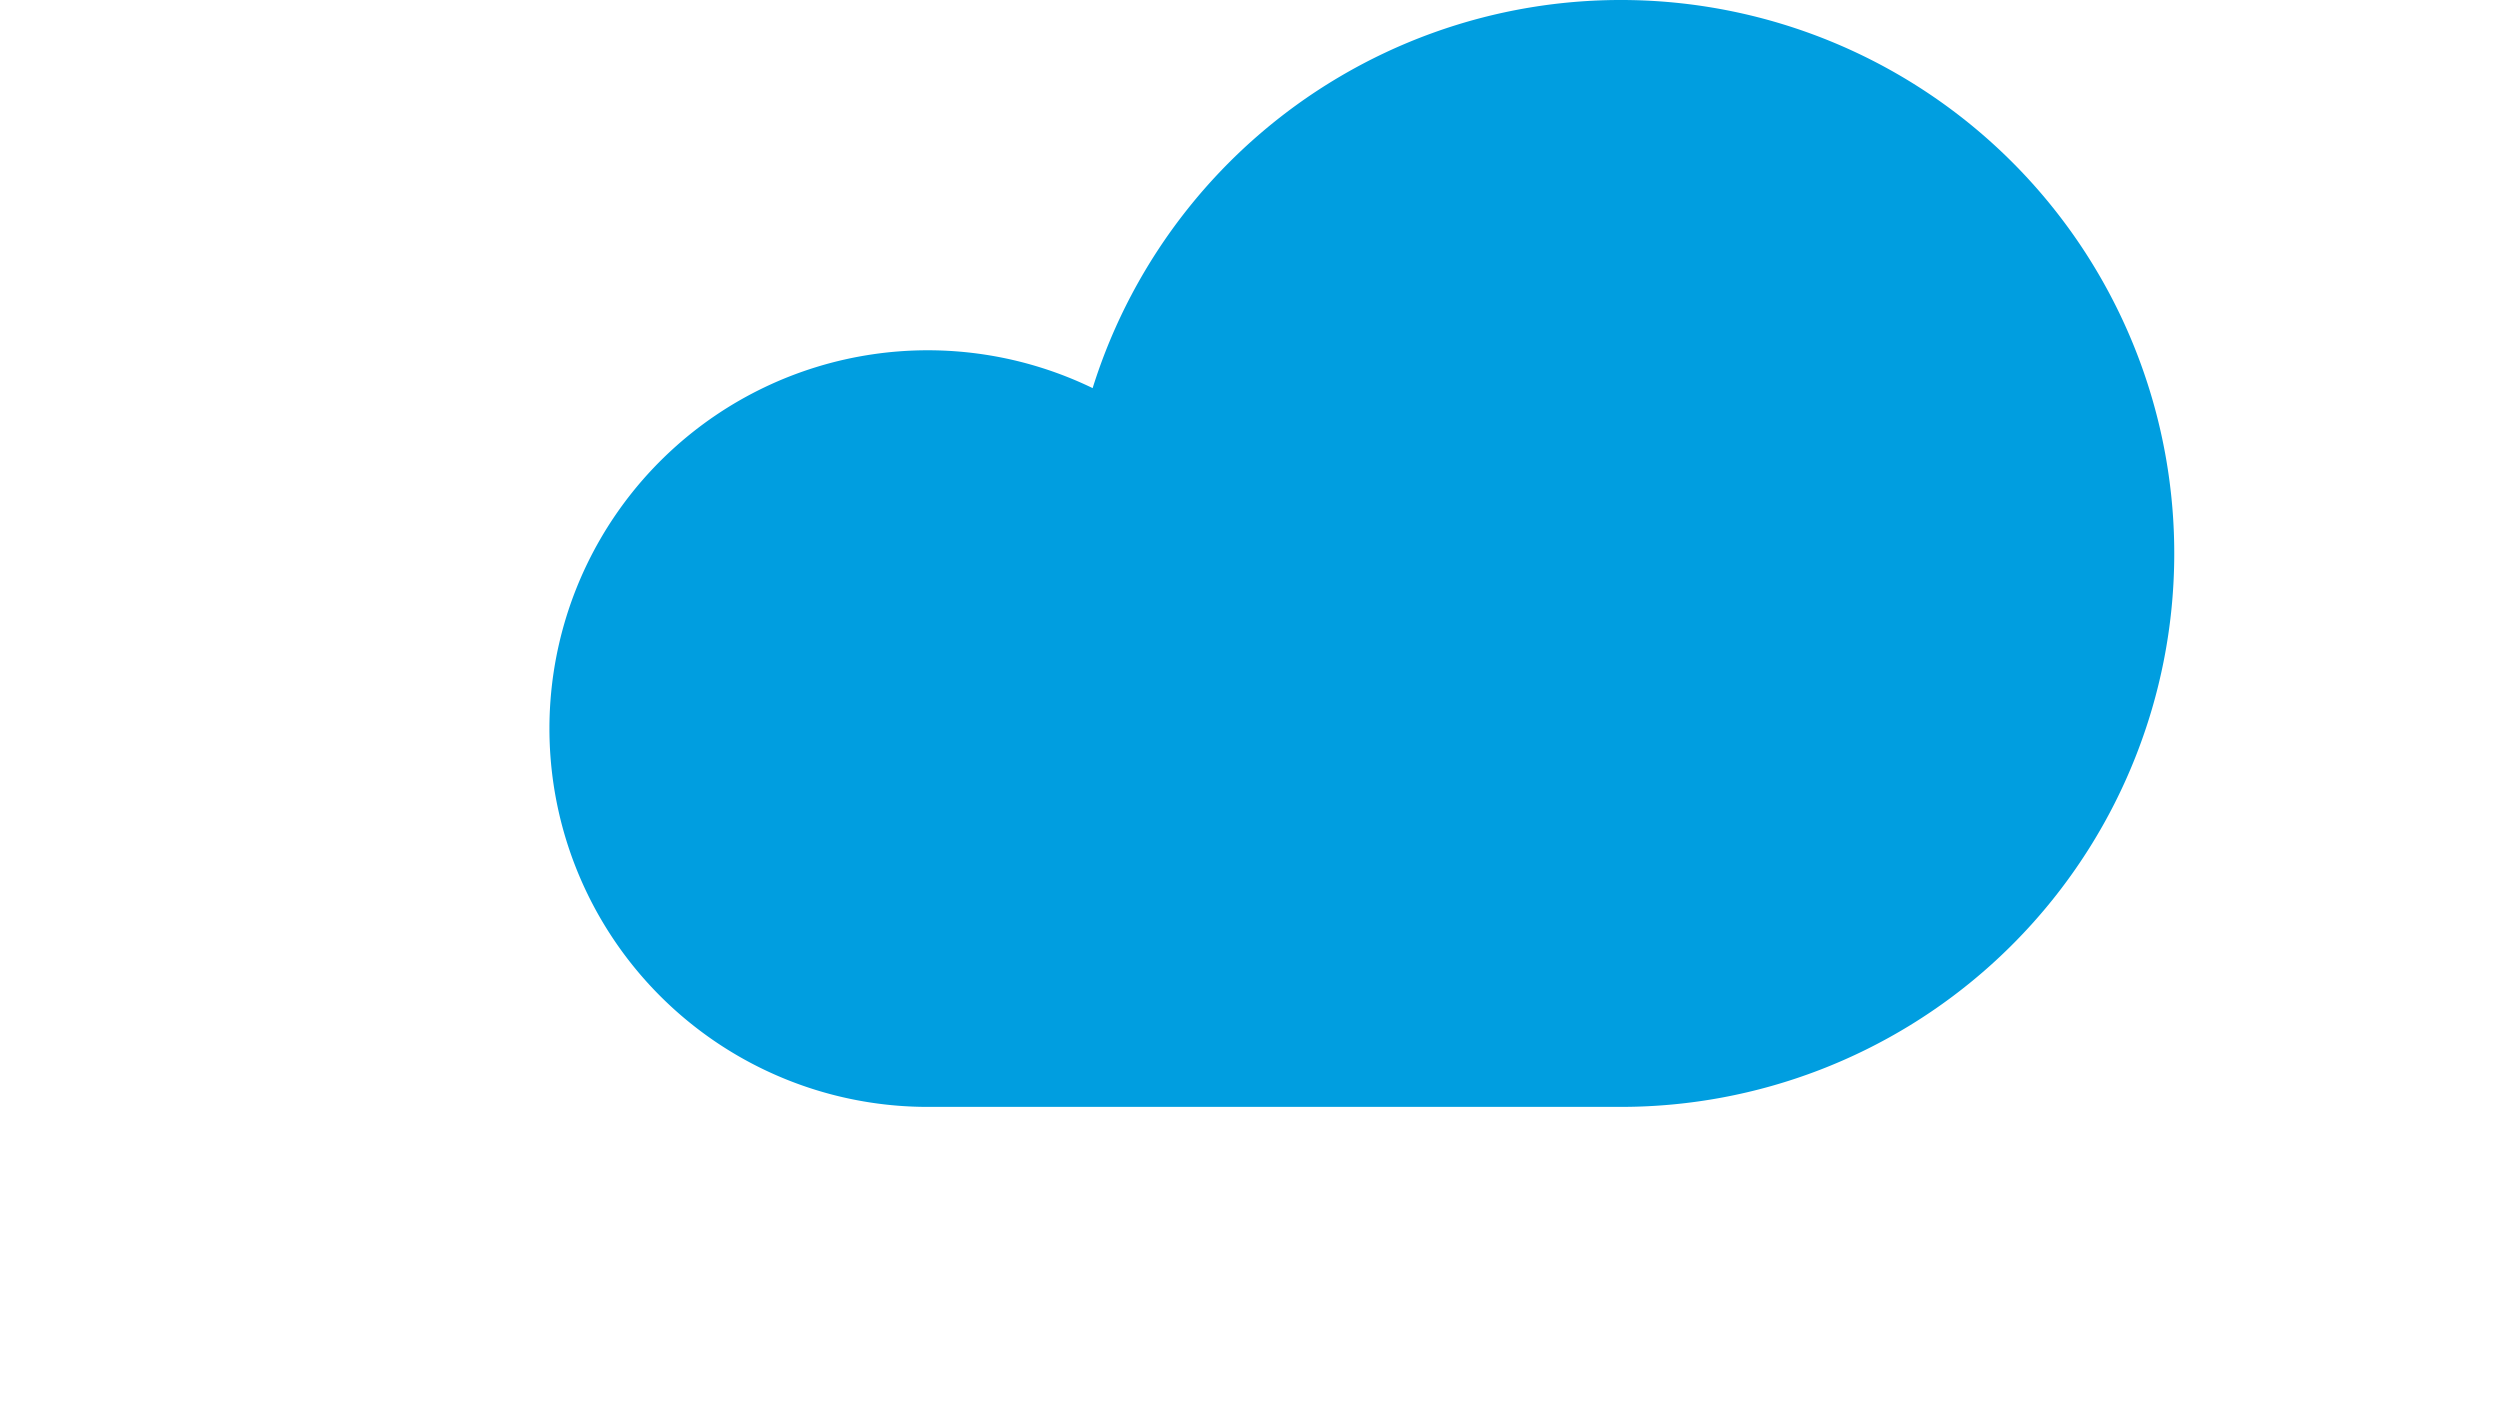
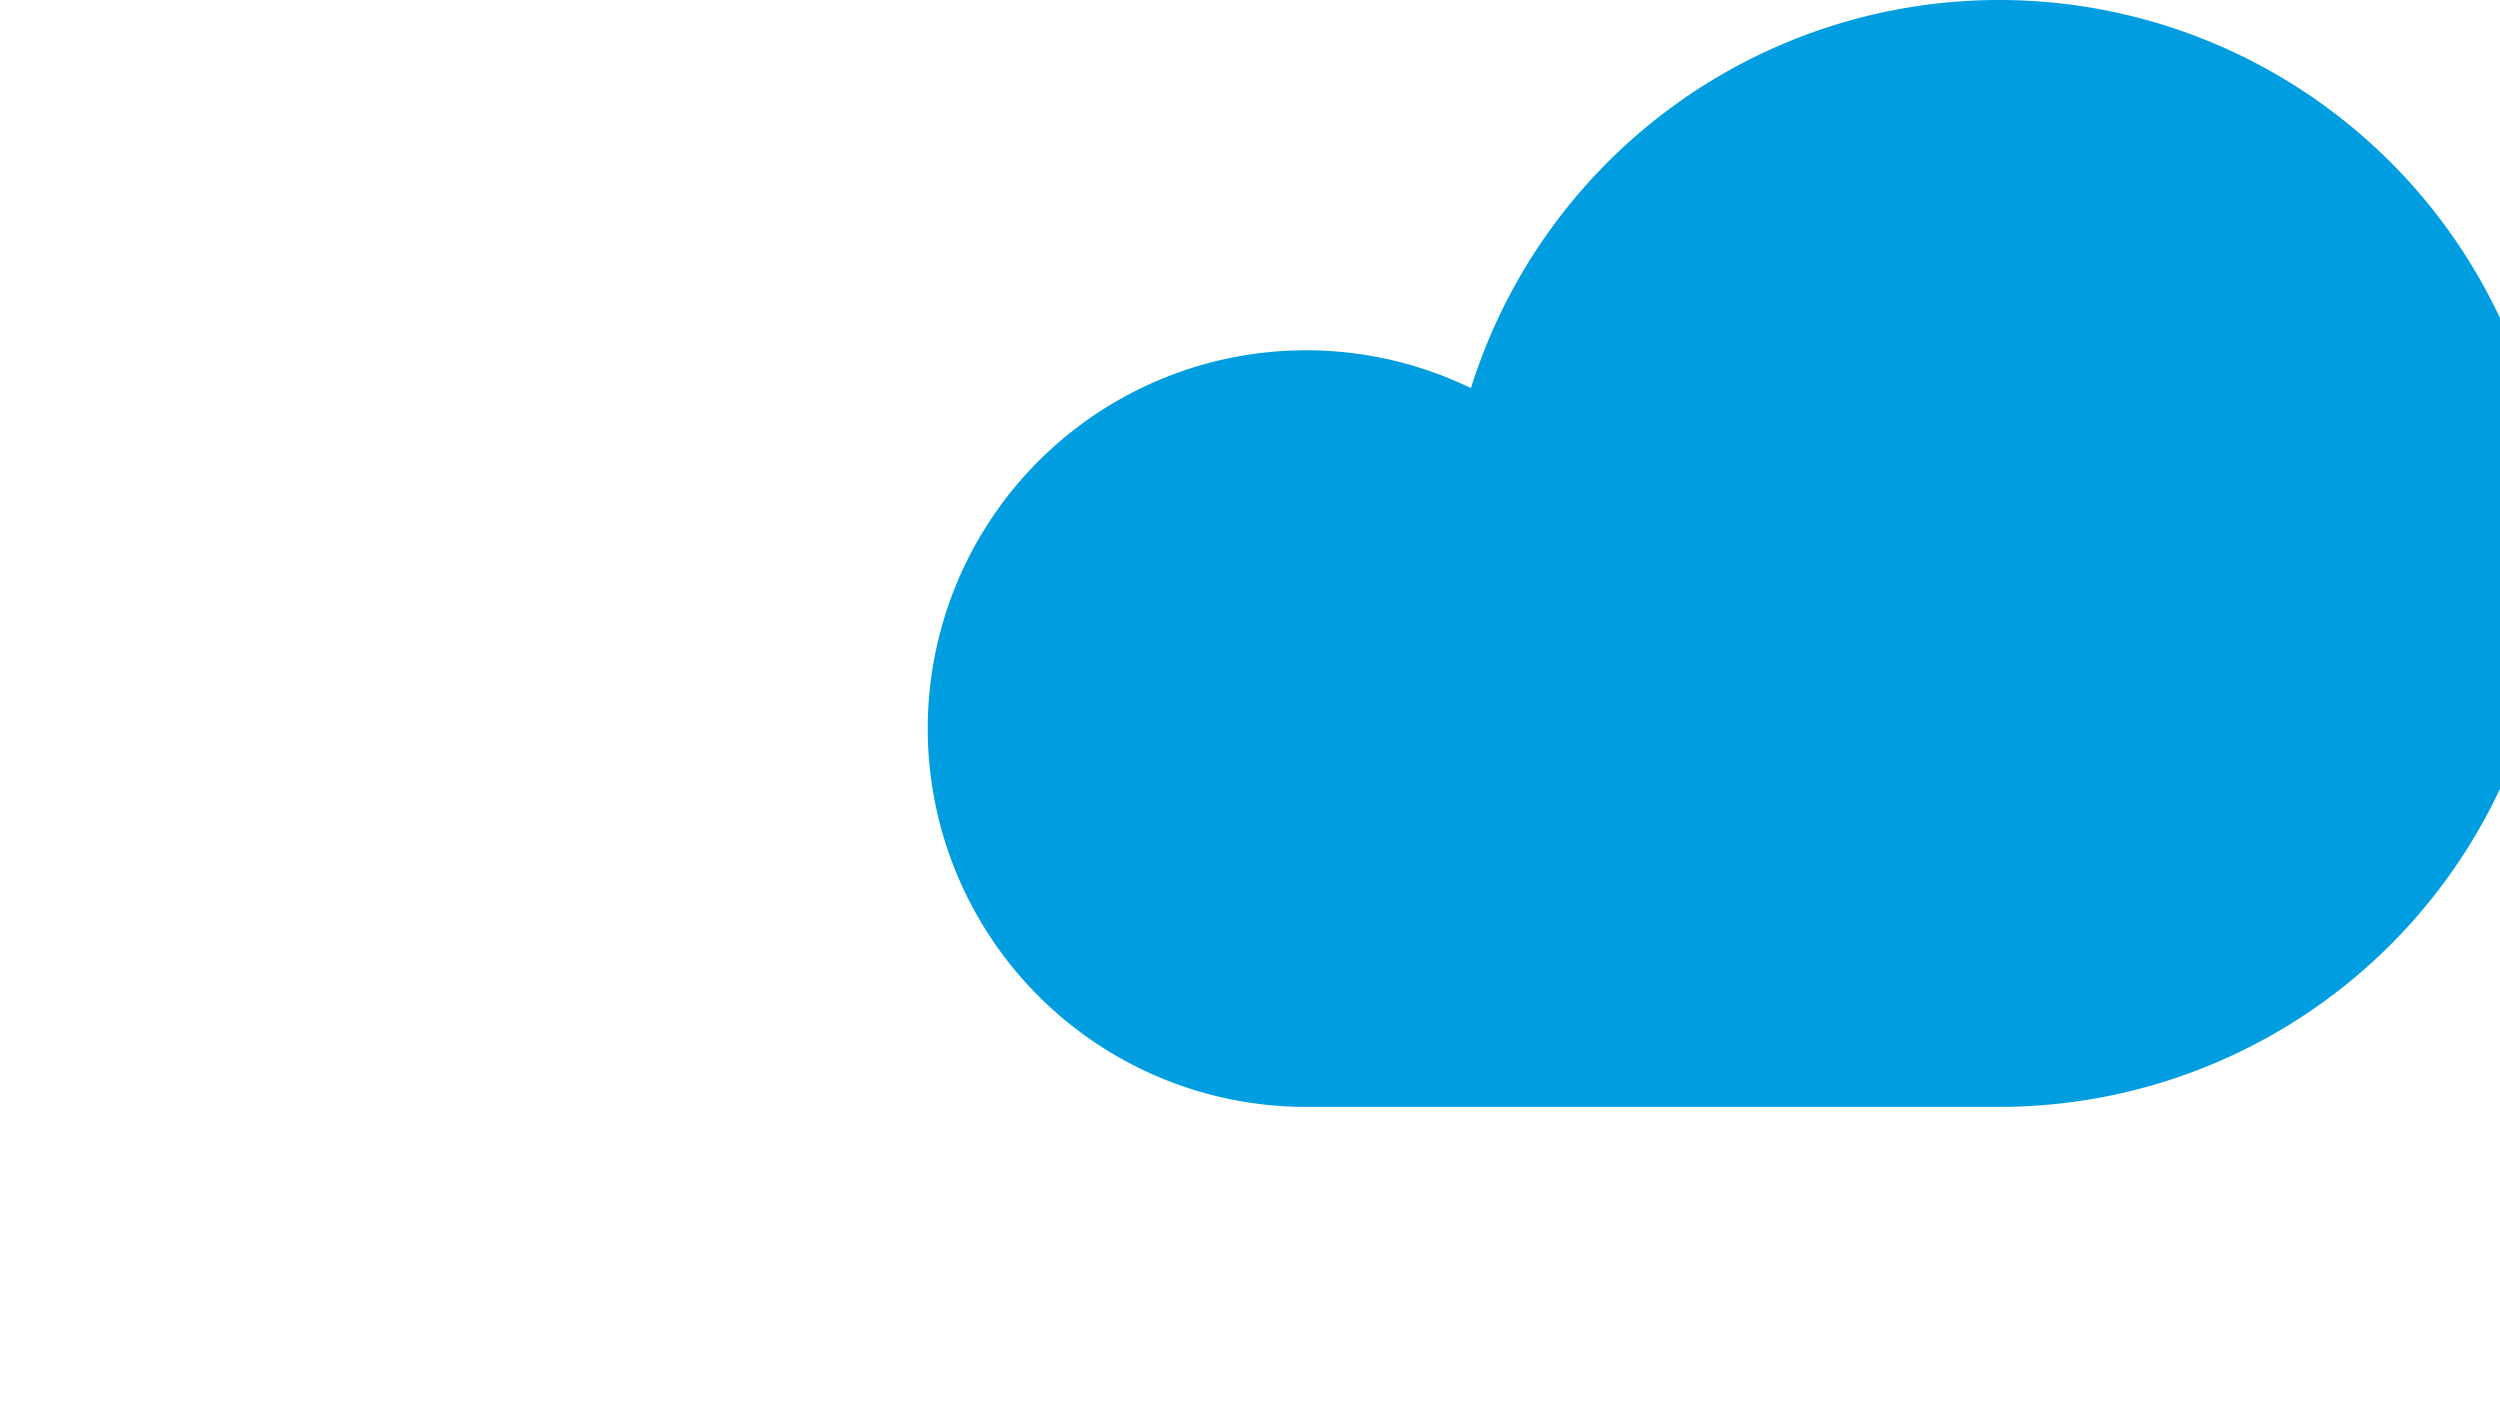
<svg xmlns="http://www.w3.org/2000/svg" xmlns:ns1="http://sodipodi.sourceforge.net/DTD/sodipodi-0.dtd" xmlns:ns2="http://www.inkscape.org/namespaces/inkscape" id="Icon" width="115.978" height="65" viewBox="0 0 100 100" version="1.1" ns1:docname="your_cloud.svg" ns2:export-filename="plain-cloud.png" ns2:export-xdpi="96" ns2:export-ydpi="96">
  <ns1:namedview id="namedview204" pagecolor="#ffffff" bordercolor="#666666" borderopacity="1.0" ns2:showpageshadow="2" ns2:pageopacity="0.0" ns2:pagecheckerboard="0" ns2:deskcolor="#d1d1d1" showgrid="false" />
  <defs id="defs196">
    <linearGradient id="linear-gradient" x1="47.875" y1="47.857" x2="47.875" y2="128.066" gradientUnits="userSpaceOnUse" gradientTransform="matrix(1.212,0,0,0.825,-0.022,-2.0462624e-6)">
      <stop offset="0" stop-color="#f1f2f6" id="stop191" />
      <stop offset="1" stop-color="#fff" id="stop193" />
    </linearGradient>
  </defs>
-   <path id="Combined_Shape" data-name="Combined Shape" d="m 53.978,79 h -27 a 27,27 0 1 1 11.791,-51.3 39.5,39.5 0 1 1 37.709,51.3 z" fill="#009ee0" style="#009ee0" />
+   <path id="Combined_Shape" data-name="Combined Shape" d="m 53.978,79 a 27,27 0 1 1 11.791,-51.3 39.5,39.5 0 1 1 37.709,51.3 z" fill="#009ee0" style="#009ee0" />
</svg>